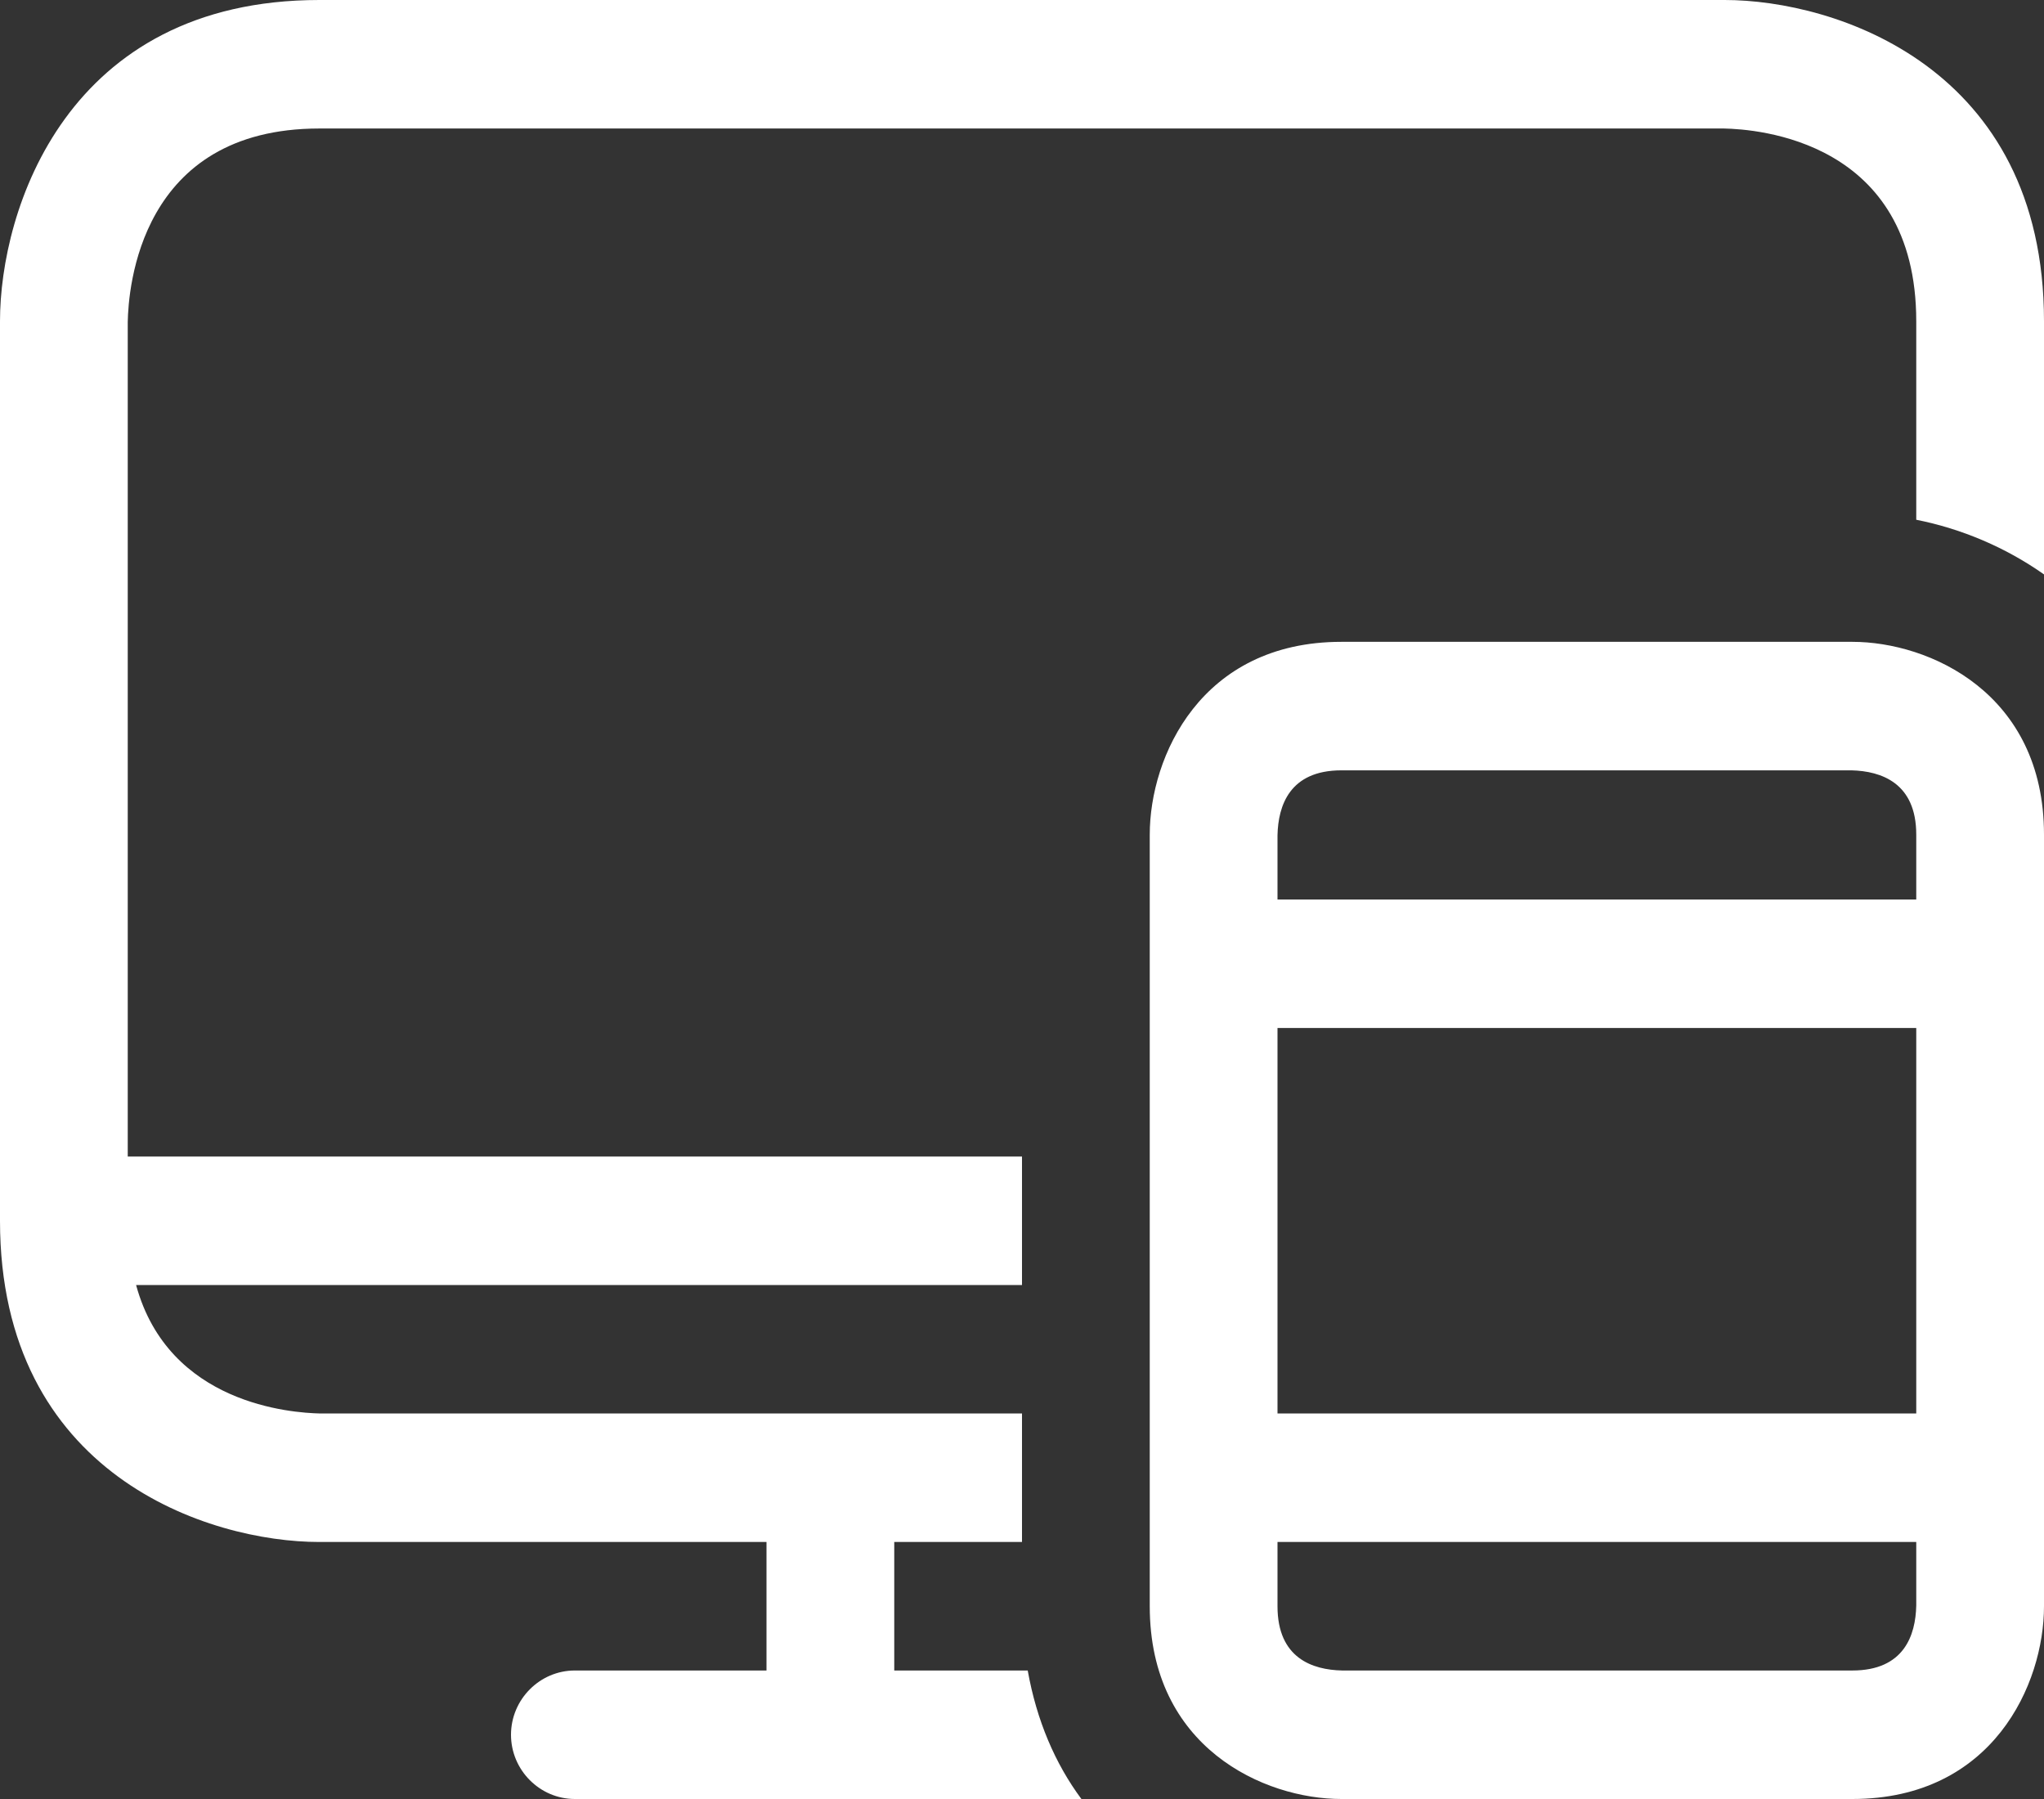
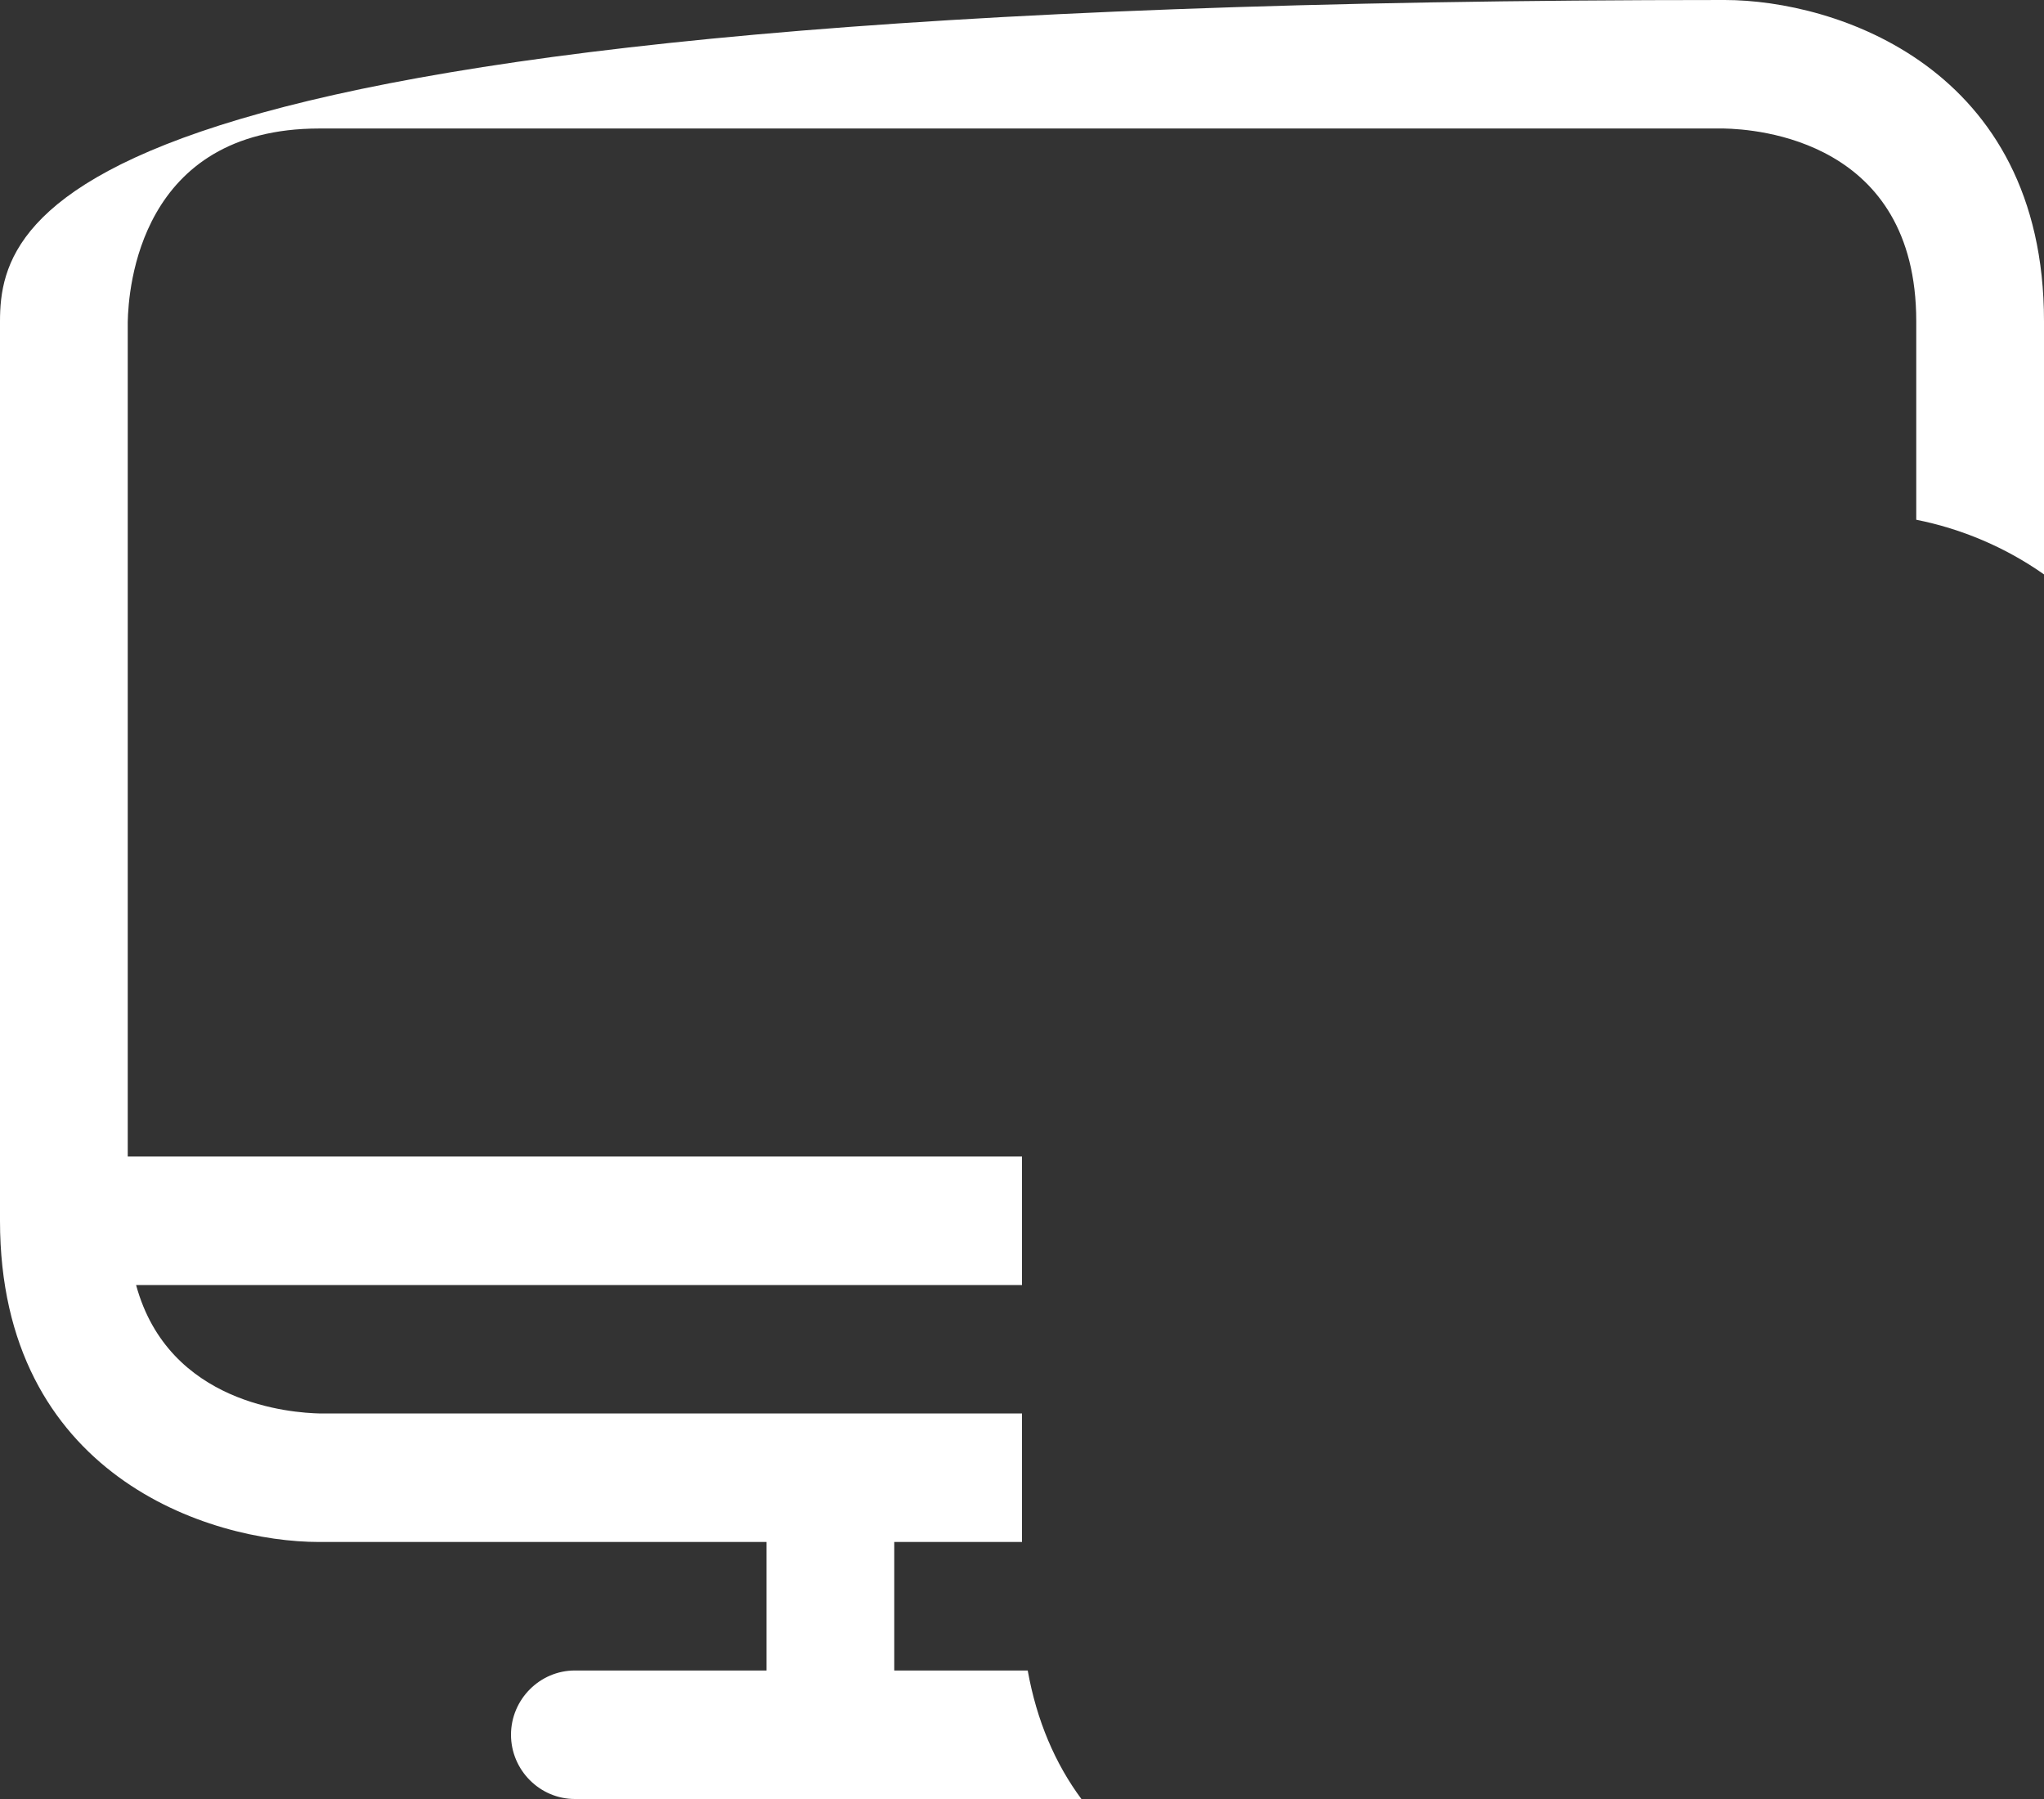
<svg xmlns="http://www.w3.org/2000/svg" width="50" height="44" viewBox="0 0 50 44" fill="none">
  <rect x="0" y="0" width="50" height="44" fill="#333333" stroke="none" />
  <g clip-path="url(#clip0_283_26)">
-     <path d="M42.188 0H7.812C1.625 0 0 5.139 0 7.857V29.857C0 36.08 5.11 37.714 7.812 37.714H18.75V40.857H14.062C13.204 40.857 12.5 41.565 12.5 42.429C12.5 43.292 13.204 44 14.062 44H26.453C25.812 43.136 25.359 42.083 25.14 40.857H21.875V37.714H25V34.571H7.829C7.141 34.555 4.125 34.351 3.329 31.429H25V28.286H3.125V7.873C3.141 7.071 3.406 3.143 7.812 3.143H42.171C42.969 3.159 46.875 3.426 46.875 7.857V12.712C47.985 12.932 49.062 13.388 50 14.049V7.857C50 1.634 44.89 0 42.188 0Z" fill="white" />
-     <path d="M45.312 15.698H32.812C29.375 15.698 28.125 18.511 28.125 20.412V39.286C28.125 42.743 30.921 44 32.812 44H45.312C48.75 44 50 41.188 50 39.286V20.412C50 16.953 47.196 15.698 45.312 15.698ZM31.25 20.429C31.266 19.706 31.546 18.841 32.812 18.841H45.294C46.016 18.86 46.875 19.147 46.875 20.412V22H31.25V20.429ZM46.875 39.27C46.859 39.992 46.579 40.857 45.312 40.857H32.829C32.11 40.841 31.25 40.559 31.25 39.286V37.714H46.875V39.27ZM46.875 34.571H31.25V25.143H46.875V34.571Z" fill="white" />
+     <path d="M42.188 0C1.625 0 0 5.139 0 7.857V29.857C0 36.08 5.11 37.714 7.812 37.714H18.75V40.857H14.062C13.204 40.857 12.5 41.565 12.5 42.429C12.5 43.292 13.204 44 14.062 44H26.453C25.812 43.136 25.359 42.083 25.14 40.857H21.875V37.714H25V34.571H7.829C7.141 34.555 4.125 34.351 3.329 31.429H25V28.286H3.125V7.873C3.141 7.071 3.406 3.143 7.812 3.143H42.171C42.969 3.159 46.875 3.426 46.875 7.857V12.712C47.985 12.932 49.062 13.388 50 14.049V7.857C50 1.634 44.89 0 42.188 0Z" fill="white" />
  </g>
  <defs>
    <clipPath id="clip0_283_26">
      <rect width="50" height="44" fill="white" />
    </clipPath>
  </defs>
</svg>